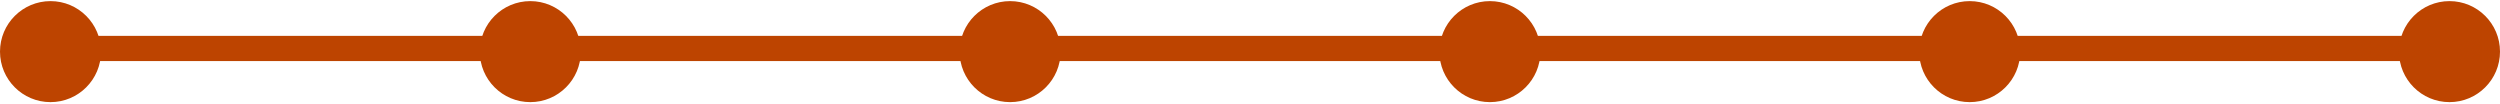
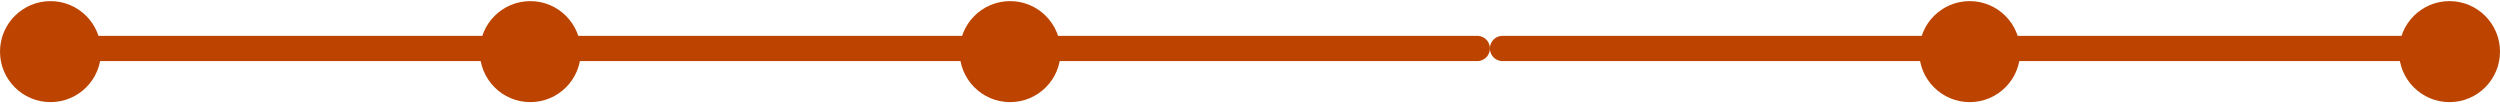
<svg xmlns="http://www.w3.org/2000/svg" width="792" height="33" viewBox="0 0 792 33" fill="none">
  <line x1="20" y1="15.354" x2="164" y2="15.354" stroke="#BD4400" stroke-width="8" stroke-linecap="round" />
  <line x1="172" y1="15.354" x2="316" y2="15.354" stroke="#BD4400" stroke-width="8" stroke-linecap="round" />
  <line x1="324" y1="15.354" x2="468" y2="15.354" stroke="#BD4400" stroke-width="8" stroke-linecap="round" />
  <line x1="476" y1="15.354" x2="620" y2="15.354" stroke="#BD4400" stroke-width="8" stroke-linecap="round" />
  <line x1="628" y1="15.354" x2="772" y2="15.354" stroke="#BD4400" stroke-width="8" stroke-linecap="round" />
  <circle cx="16" cy="16.354" r="16" fill="#BD4400" />
  <circle cx="168" cy="16.354" r="16" fill="#BD4400" />
  <circle cx="320" cy="16.354" r="16" fill="#BD4400" />
-   <circle cx="472" cy="16.354" r="16" fill="#BD4400" />
  <circle cx="624" cy="16.354" r="16" fill="#BD4400" />
  <circle cx="776" cy="16.354" r="16" fill="#BD4400" />
</svg>